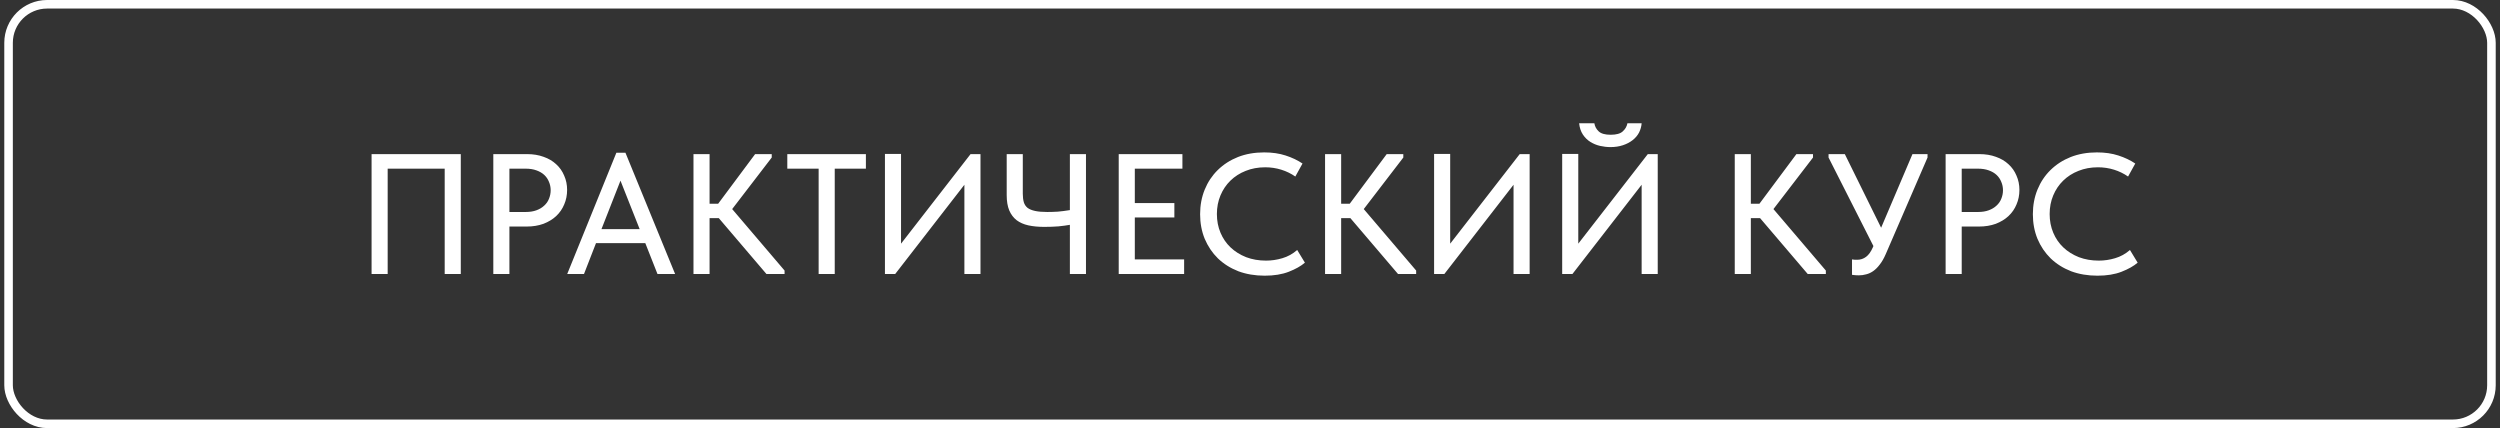
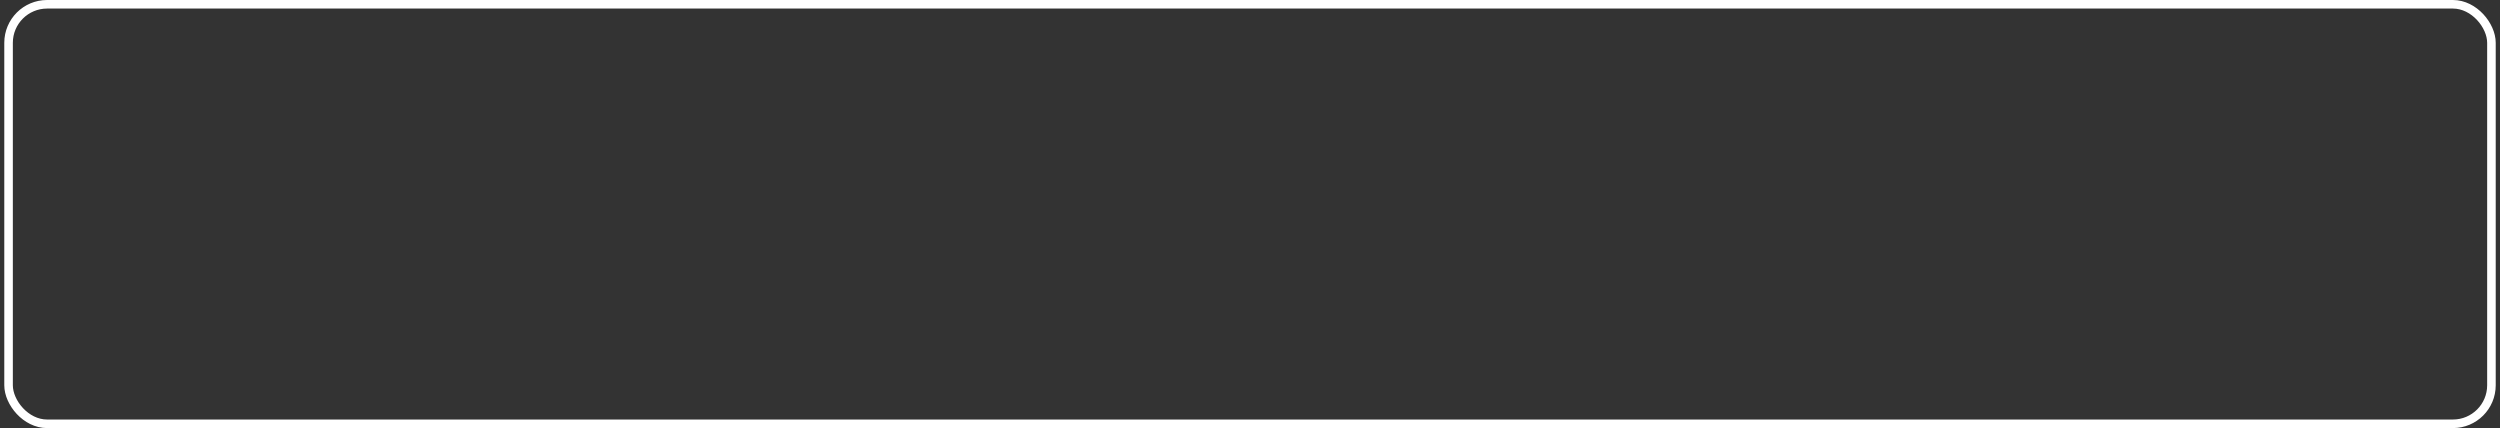
<svg xmlns="http://www.w3.org/2000/svg" width="292" height="50" viewBox="0 0 292 50" fill="none">
  <rect x="0" y="0" width="292" height="50" fill="#333333" stroke="none" />
  <rect x="1" y="0.5" width="290" height="49" rx="4.5" stroke="white" />
-   <path d="M43.4 18H53.82V32H51.94V19.7H45.28V32H43.4V18ZM61.559 18C62.279 18 62.925 18.107 63.499 18.32C64.072 18.52 64.559 18.807 64.959 19.18C65.372 19.553 65.685 20 65.899 20.52C66.125 21.027 66.239 21.58 66.239 22.18C66.239 22.793 66.125 23.36 65.899 23.88C65.685 24.4 65.372 24.853 64.959 25.24C64.559 25.613 64.065 25.913 63.479 26.14C62.892 26.353 62.239 26.46 61.519 26.46H59.499V32H57.619V18H61.559ZM61.419 24.76C61.885 24.76 62.299 24.693 62.659 24.56C63.019 24.427 63.319 24.247 63.559 24.02C63.812 23.793 63.999 23.527 64.119 23.22C64.252 22.9 64.319 22.567 64.319 22.22C64.319 21.873 64.252 21.547 64.119 21.24C63.999 20.933 63.819 20.667 63.579 20.44C63.339 20.213 63.032 20.033 62.659 19.9C62.299 19.767 61.879 19.7 61.399 19.7H59.499V24.76H61.419ZM71.992 17.84H73.052L78.852 32H76.792L75.372 28.4H69.612L68.212 32H66.252L71.992 17.84ZM70.252 26.76H74.712L72.472 21.1L70.252 26.76ZM82.878 23.8H83.878L88.198 18H90.138V18.4L85.518 24.42L91.638 31.6V32H89.518L83.958 25.48H82.878V32H80.998V18H82.878V23.8ZM95.617 19.7H91.957V18H101.137V19.7H97.497V32H95.617V19.7ZM103.361 17.98H105.241V28.46L113.361 18H114.521V32H112.641V21.58L104.561 32H103.361V17.98ZM124.962 26.26C124.589 26.327 124.142 26.387 123.622 26.44C123.102 26.48 122.549 26.5 121.962 26.5C121.269 26.5 120.649 26.44 120.102 26.32C119.569 26.2 119.115 26 118.742 25.72C118.369 25.427 118.082 25.047 117.882 24.58C117.682 24.1 117.582 23.5 117.582 22.78V18H119.462V22.62C119.462 23.007 119.502 23.34 119.582 23.62C119.662 23.887 119.809 24.107 120.022 24.28C120.235 24.44 120.529 24.56 120.902 24.64C121.275 24.72 121.749 24.76 122.322 24.76C122.709 24.76 123.122 24.747 123.562 24.72C124.015 24.68 124.482 24.62 124.962 24.54V18H126.842V32H124.962V26.26ZM130.666 18H138.106V19.7H132.546V23.72H137.166V25.4H132.546V30.3H138.306V32H130.666V18ZM147.713 32.2C146.593 32.2 145.567 32.027 144.633 31.68C143.713 31.32 142.92 30.82 142.253 30.18C141.6 29.54 141.087 28.78 140.713 27.9C140.353 27.02 140.173 26.06 140.173 25.02C140.173 23.98 140.353 23.02 140.713 22.14C141.073 21.26 141.58 20.5 142.233 19.86C142.9 19.207 143.687 18.7 144.593 18.34C145.513 17.98 146.533 17.8 147.653 17.8C148.587 17.8 149.42 17.92 150.153 18.16C150.9 18.4 151.56 18.713 152.133 19.1L151.293 20.62C150.8 20.273 150.253 20.007 149.653 19.82C149.053 19.633 148.427 19.54 147.773 19.54C146.947 19.54 146.187 19.68 145.493 19.96C144.813 20.227 144.22 20.607 143.713 21.1C143.22 21.58 142.833 22.153 142.553 22.82C142.273 23.487 142.133 24.213 142.133 25C142.133 25.787 142.273 26.513 142.553 27.18C142.833 27.847 143.227 28.42 143.733 28.9C144.24 29.38 144.847 29.76 145.553 30.04C146.26 30.307 147.033 30.44 147.873 30.44C148.513 30.44 149.147 30.347 149.773 30.16C150.413 29.973 150.993 29.653 151.513 29.2L152.413 30.68C151.947 31.08 151.32 31.433 150.533 31.74C149.747 32.047 148.807 32.2 147.713 32.2ZM156.647 23.8H157.647L161.967 18H163.907V18.4L159.287 24.42L165.407 31.6V32H163.287L157.727 25.48H156.647V32H154.767V18H156.647V23.8ZM167.502 17.98H169.382V28.46L177.502 18H178.662V32H176.782V21.58L168.702 32H167.502V17.98ZM182.463 17.98H184.343V28.46L192.463 18H193.623V32H191.743V21.58L183.663 32H182.463V17.98ZM188.103 17.18C187.703 17.18 187.296 17.133 186.883 17.04C186.483 16.947 186.109 16.793 185.763 16.58C185.416 16.367 185.123 16.08 184.883 15.72C184.643 15.36 184.496 14.92 184.443 14.4H186.223C186.276 14.76 186.443 15.073 186.723 15.34C187.003 15.607 187.469 15.74 188.123 15.74C188.789 15.74 189.263 15.607 189.543 15.34C189.836 15.073 190.016 14.76 190.083 14.4H191.743C191.716 14.773 191.616 15.133 191.443 15.48C191.269 15.813 191.023 16.107 190.703 16.36C190.383 16.613 190.003 16.813 189.563 16.96C189.123 17.107 188.636 17.18 188.103 17.18ZM204.499 23.8H205.499L209.819 18H211.759V18.4L207.139 24.42L213.259 31.6V32H211.139L205.579 25.48H204.499V32H202.619V18H204.499V23.8ZM217.115 32.16C216.862 32.16 216.595 32.14 216.315 32.1V30.3C216.435 30.313 216.549 30.327 216.655 30.34C216.762 30.34 216.855 30.34 216.935 30.34C217.309 30.34 217.649 30.227 217.955 30C218.262 29.773 218.529 29.4 218.755 28.88L218.815 28.74L213.575 18.4V18H215.475L219.715 26.6L223.375 18H225.135V18.4L220.255 29.68C220.042 30.173 219.809 30.58 219.555 30.9C219.315 31.22 219.062 31.473 218.795 31.66C218.529 31.847 218.255 31.973 217.975 32.04C217.695 32.12 217.409 32.16 217.115 32.16ZM231.188 18C231.908 18 232.554 18.107 233.128 18.32C233.701 18.52 234.188 18.807 234.588 19.18C235.001 19.553 235.314 20 235.528 20.52C235.754 21.027 235.868 21.58 235.868 22.18C235.868 22.793 235.754 23.36 235.528 23.88C235.314 24.4 235.001 24.853 234.588 25.24C234.188 25.613 233.694 25.913 233.108 26.14C232.521 26.353 231.868 26.46 231.148 26.46H229.128V32H227.248V18H231.188ZM231.048 24.76C231.514 24.76 231.928 24.693 232.288 24.56C232.648 24.427 232.948 24.247 233.188 24.02C233.441 23.793 233.628 23.527 233.748 23.22C233.881 22.9 233.948 22.567 233.948 22.22C233.948 21.873 233.881 21.547 233.748 21.24C233.628 20.933 233.448 20.667 233.208 20.44C232.968 20.213 232.661 20.033 232.288 19.9C231.928 19.767 231.508 19.7 231.028 19.7H229.128V24.76H231.048ZM244.979 32.2C243.859 32.2 242.832 32.027 241.899 31.68C240.979 31.32 240.186 30.82 239.519 30.18C238.866 29.54 238.352 28.78 237.979 27.9C237.619 27.02 237.439 26.06 237.439 25.02C237.439 23.98 237.619 23.02 237.979 22.14C238.339 21.26 238.846 20.5 239.499 19.86C240.166 19.207 240.952 18.7 241.859 18.34C242.779 17.98 243.799 17.8 244.919 17.8C245.852 17.8 246.686 17.92 247.419 18.16C248.166 18.4 248.826 18.713 249.399 19.1L248.559 20.62C248.066 20.273 247.519 20.007 246.919 19.82C246.319 19.633 245.692 19.54 245.039 19.54C244.212 19.54 243.452 19.68 242.759 19.96C242.079 20.227 241.486 20.607 240.979 21.1C240.486 21.58 240.099 22.153 239.819 22.82C239.539 23.487 239.399 24.213 239.399 25C239.399 25.787 239.539 26.513 239.819 27.18C240.099 27.847 240.492 28.42 240.999 28.9C241.506 29.38 242.112 29.76 242.819 30.04C243.526 30.307 244.299 30.44 245.139 30.44C245.779 30.44 246.412 30.347 247.039 30.16C247.679 29.973 248.259 29.653 248.779 29.2L249.679 30.68C249.212 31.08 248.586 31.433 247.799 31.74C247.012 32.047 246.072 32.2 244.979 32.2Z" fill="white" />
</svg>